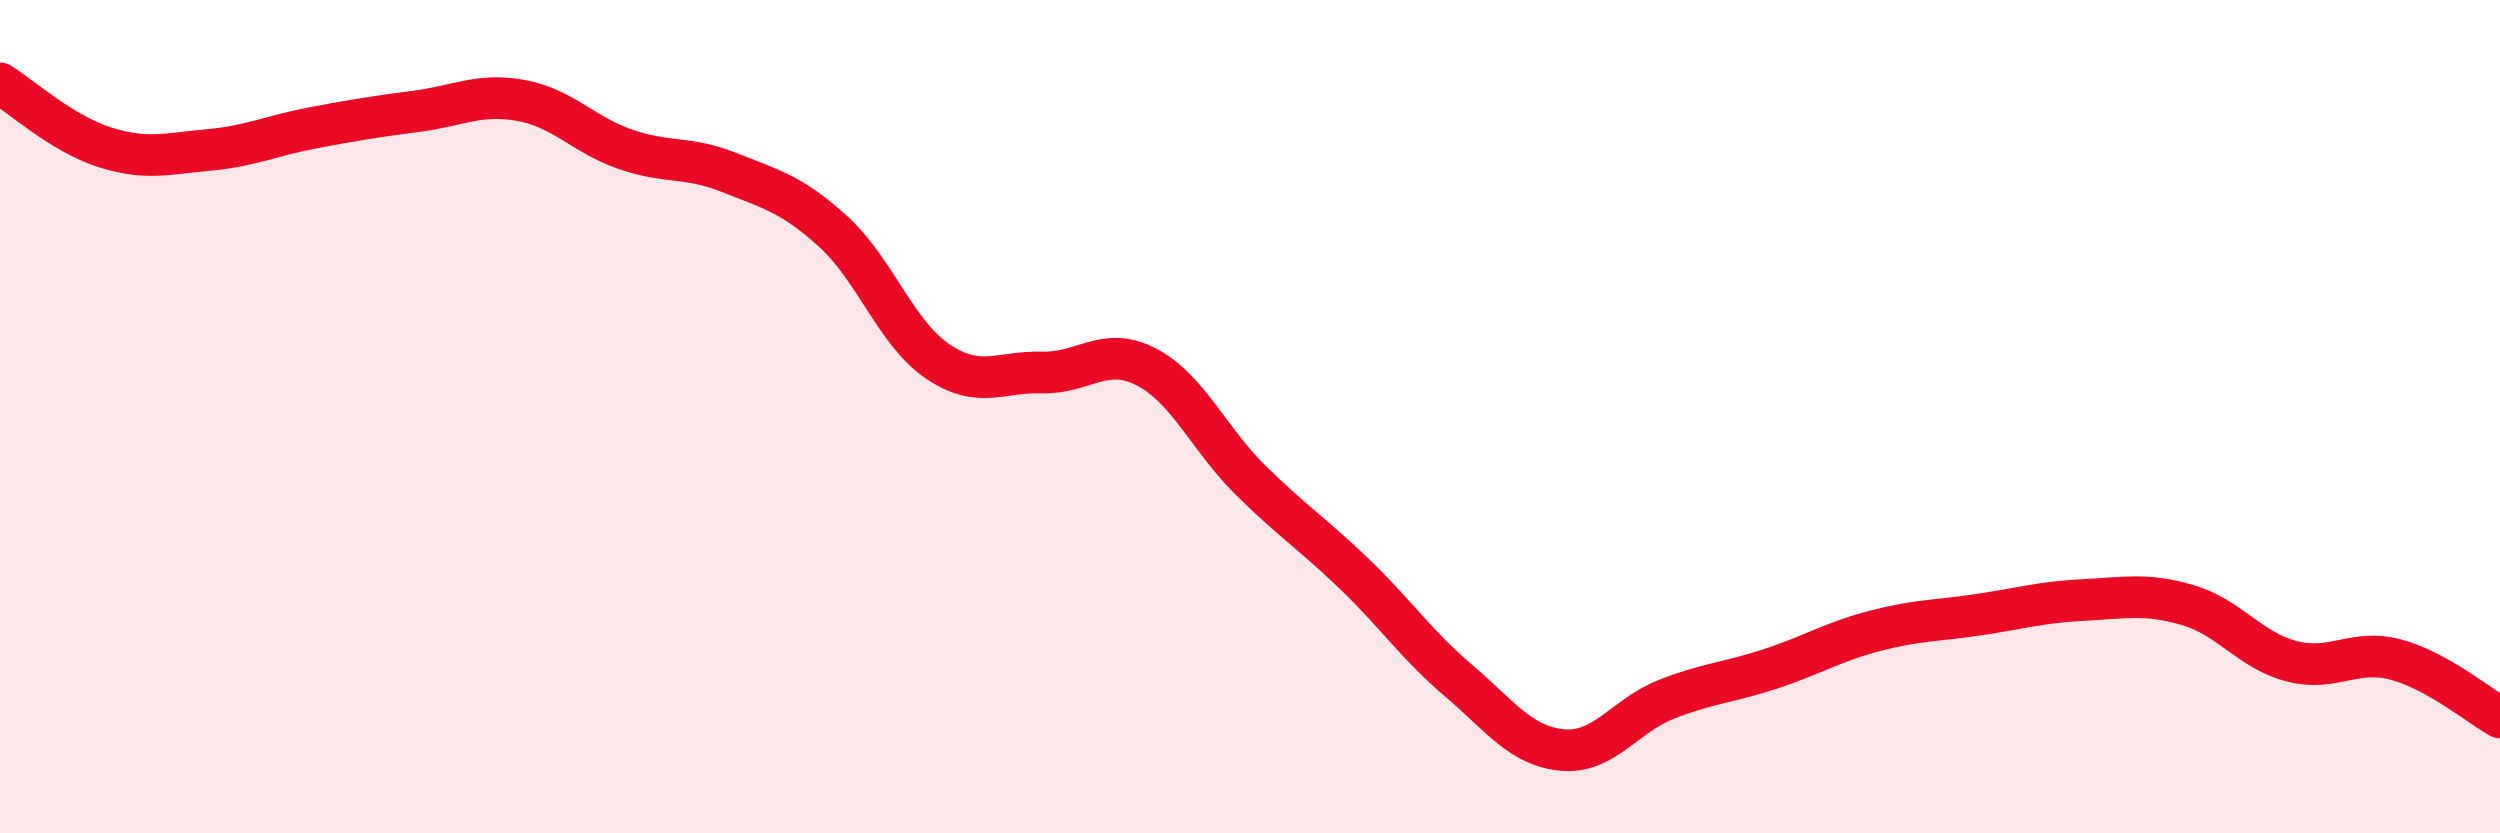
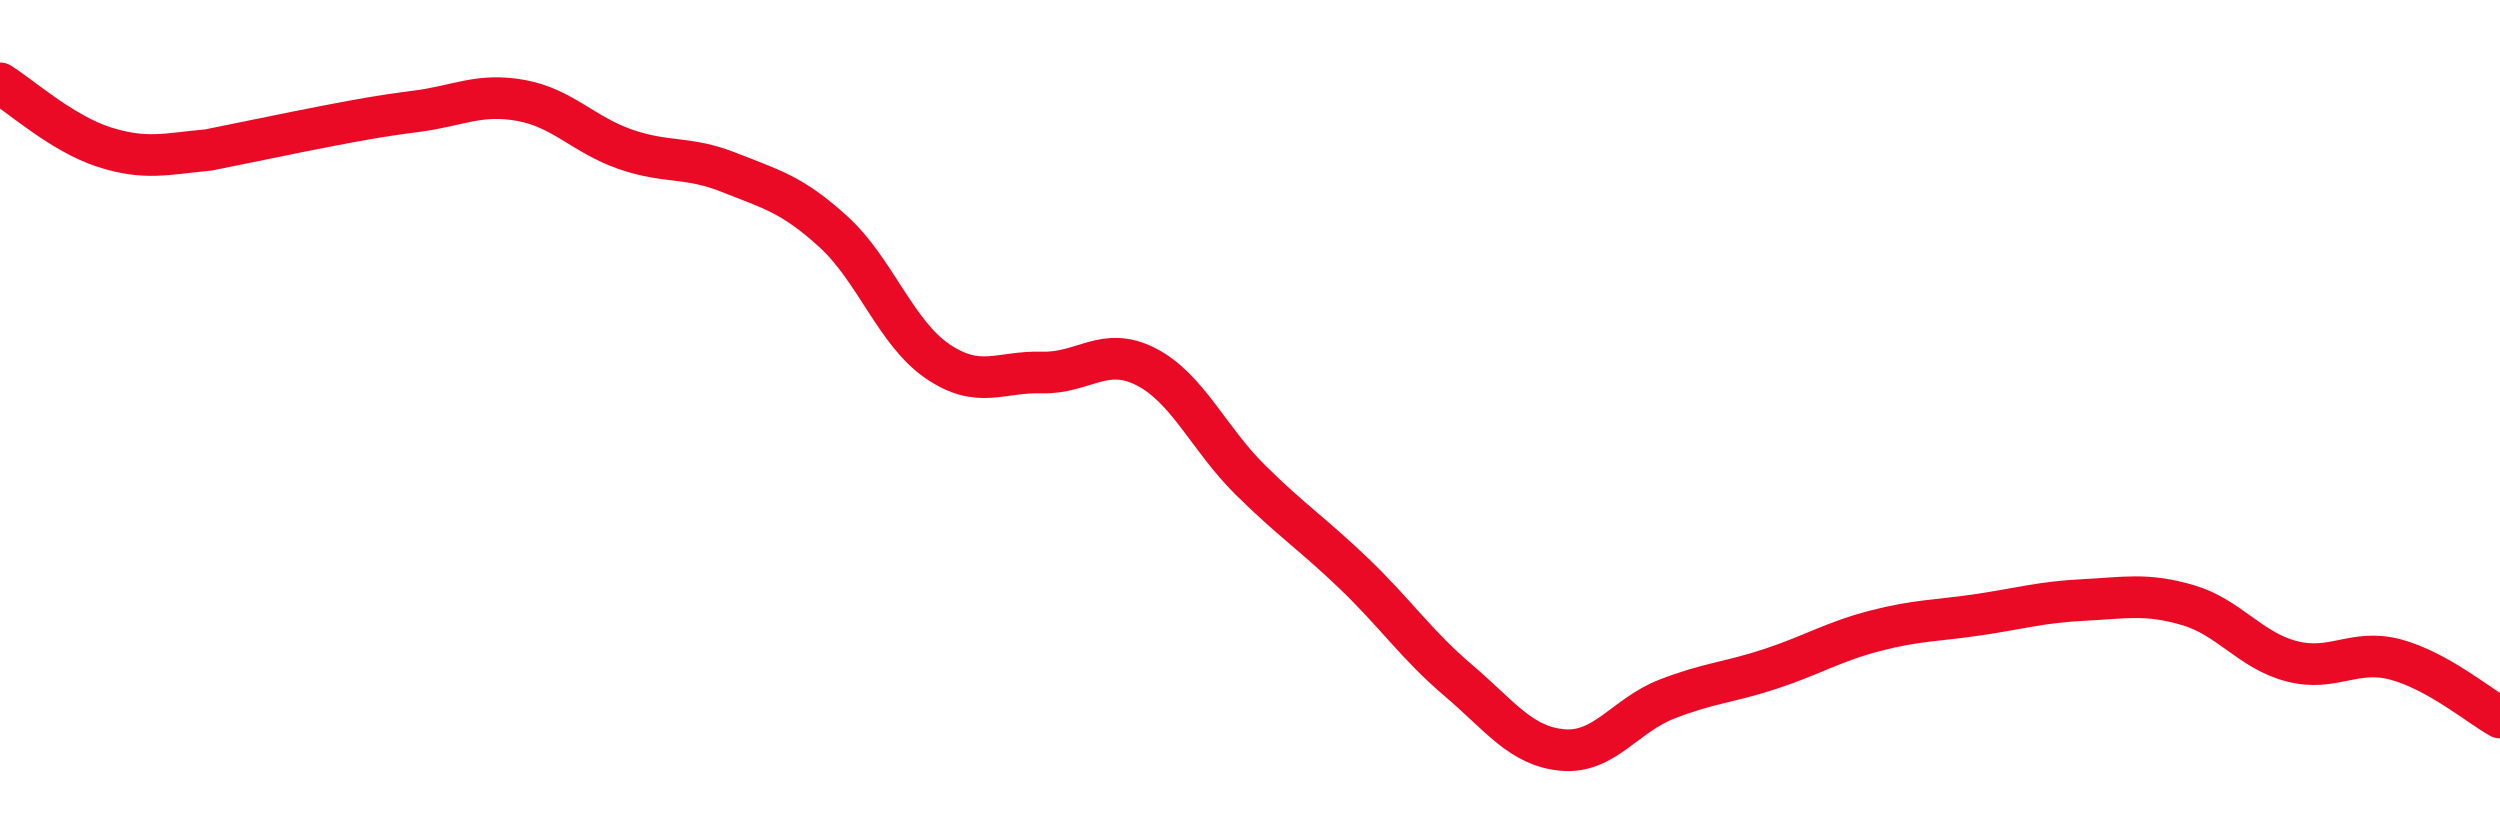
<svg xmlns="http://www.w3.org/2000/svg" width="60" height="20" viewBox="0 0 60 20">
-   <path d="M 0,2 C 0.5,2.31 1.5,3.21 2.5,3.53 C 3.5,3.85 4,3.69 5,3.6 C 6,3.51 6.5,3.26 7.5,3.07 C 8.5,2.88 9,2.8 10,2.67 C 11,2.54 11.5,2.23 12.5,2.41 C 13.5,2.59 14,3.23 15,3.58 C 16,3.93 16.5,3.74 17.5,4.14 C 18.5,4.54 19,4.65 20,5.56 C 21,6.47 21.5,7.99 22.5,8.67 C 23.5,9.35 24,8.91 25,8.94 C 26,8.97 26.5,8.29 27.5,8.8 C 28.5,9.31 29,10.52 30,11.51 C 31,12.5 31.5,12.81 32.5,13.77 C 33.5,14.73 34,15.48 35,16.33 C 36,17.18 36.5,17.91 37.5,18 C 38.5,18.09 39,17.17 40,16.78 C 41,16.39 41.5,16.38 42.5,16.05 C 43.5,15.72 44,15.4 45,15.14 C 46,14.88 46.5,14.9 47.5,14.75 C 48.5,14.6 49,14.45 50,14.4 C 51,14.35 51.5,14.23 52.5,14.52 C 53.5,14.81 54,15.61 55,15.87 C 56,16.13 56.5,15.56 57.5,15.83 C 58.5,16.1 59.5,16.94 60,17.22L60 20L0 20Z" fill="#EB0A25" opacity="0.1" stroke-linecap="round" stroke-linejoin="round" />
-   <path d="M 0,2 C 0.5,2.31 1.5,3.21 2.5,3.53 C 3.5,3.85 4,3.69 5,3.6 C 6,3.51 6.5,3.26 7.5,3.07 C 8.5,2.88 9,2.8 10,2.67 C 11,2.54 11.5,2.23 12.5,2.41 C 13.5,2.59 14,3.23 15,3.58 C 16,3.93 16.5,3.74 17.5,4.14 C 18.5,4.54 19,4.65 20,5.56 C 21,6.47 21.5,7.99 22.5,8.67 C 23.5,9.35 24,8.91 25,8.94 C 26,8.97 26.5,8.29 27.5,8.8 C 28.5,9.31 29,10.52 30,11.51 C 31,12.5 31.5,12.81 32.5,13.77 C 33.5,14.73 34,15.48 35,16.33 C 36,17.18 36.5,17.91 37.5,18 C 38.5,18.09 39,17.17 40,16.78 C 41,16.39 41.5,16.38 42.5,16.05 C 43.5,15.72 44,15.4 45,15.14 C 46,14.88 46.5,14.9 47.5,14.75 C 48.5,14.6 49,14.45 50,14.4 C 51,14.35 51.5,14.23 52.5,14.52 C 53.5,14.81 54,15.61 55,15.87 C 56,16.13 56.5,15.56 57.5,15.83 C 58.5,16.1 59.5,16.94 60,17.22" stroke="#EB0A25" stroke-width="1" fill="none" stroke-linecap="round" stroke-linejoin="round" />
+   <path d="M 0,2 C 0.5,2.31 1.5,3.21 2.5,3.53 C 3.5,3.85 4,3.69 5,3.6 C 8.5,2.88 9,2.8 10,2.67 C 11,2.54 11.5,2.23 12.5,2.41 C 13.5,2.59 14,3.23 15,3.58 C 16,3.93 16.5,3.74 17.5,4.14 C 18.5,4.54 19,4.65 20,5.56 C 21,6.47 21.5,7.99 22.5,8.67 C 23.5,9.35 24,8.91 25,8.94 C 26,8.97 26.5,8.29 27.5,8.8 C 28.5,9.31 29,10.52 30,11.51 C 31,12.5 31.5,12.81 32.5,13.77 C 33.5,14.73 34,15.48 35,16.33 C 36,17.18 36.5,17.91 37.5,18 C 38.5,18.09 39,17.17 40,16.78 C 41,16.39 41.5,16.38 42.5,16.05 C 43.5,15.72 44,15.4 45,15.14 C 46,14.88 46.5,14.9 47.5,14.75 C 48.5,14.6 49,14.45 50,14.4 C 51,14.35 51.5,14.23 52.5,14.52 C 53.5,14.81 54,15.61 55,15.87 C 56,16.13 56.5,15.56 57.5,15.83 C 58.5,16.1 59.5,16.94 60,17.22" stroke="#EB0A25" stroke-width="1" fill="none" stroke-linecap="round" stroke-linejoin="round" />
</svg>